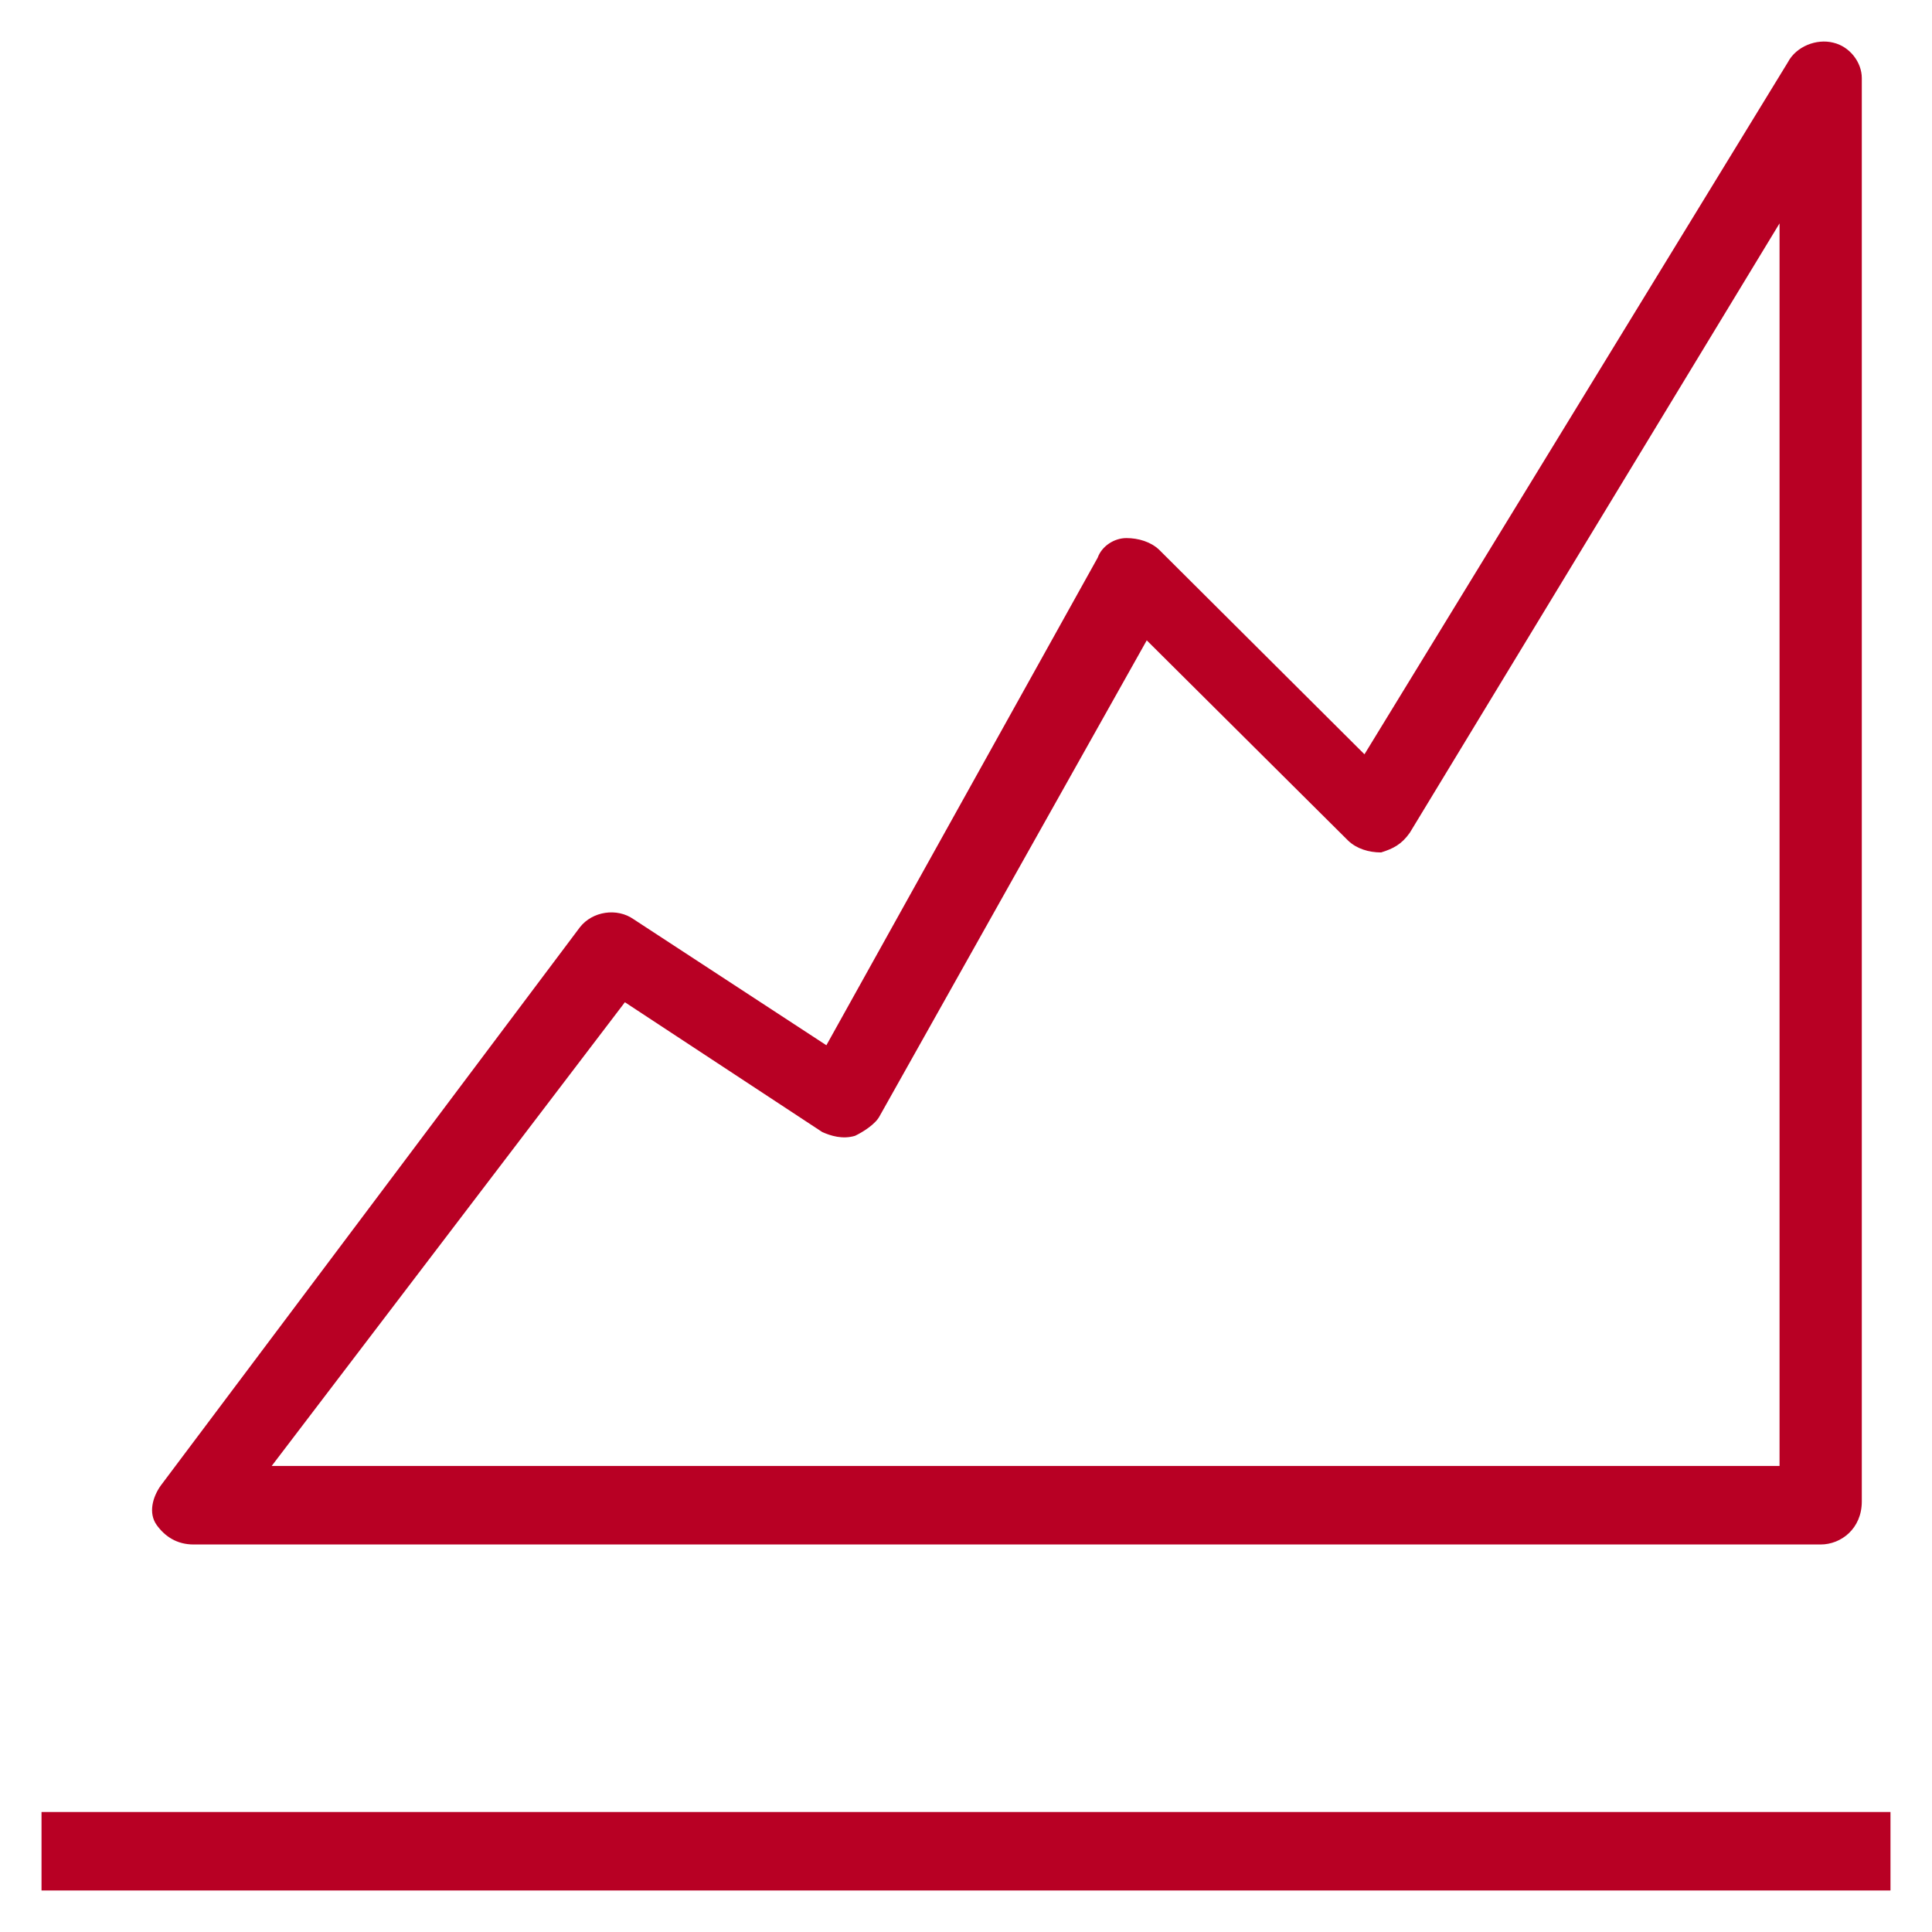
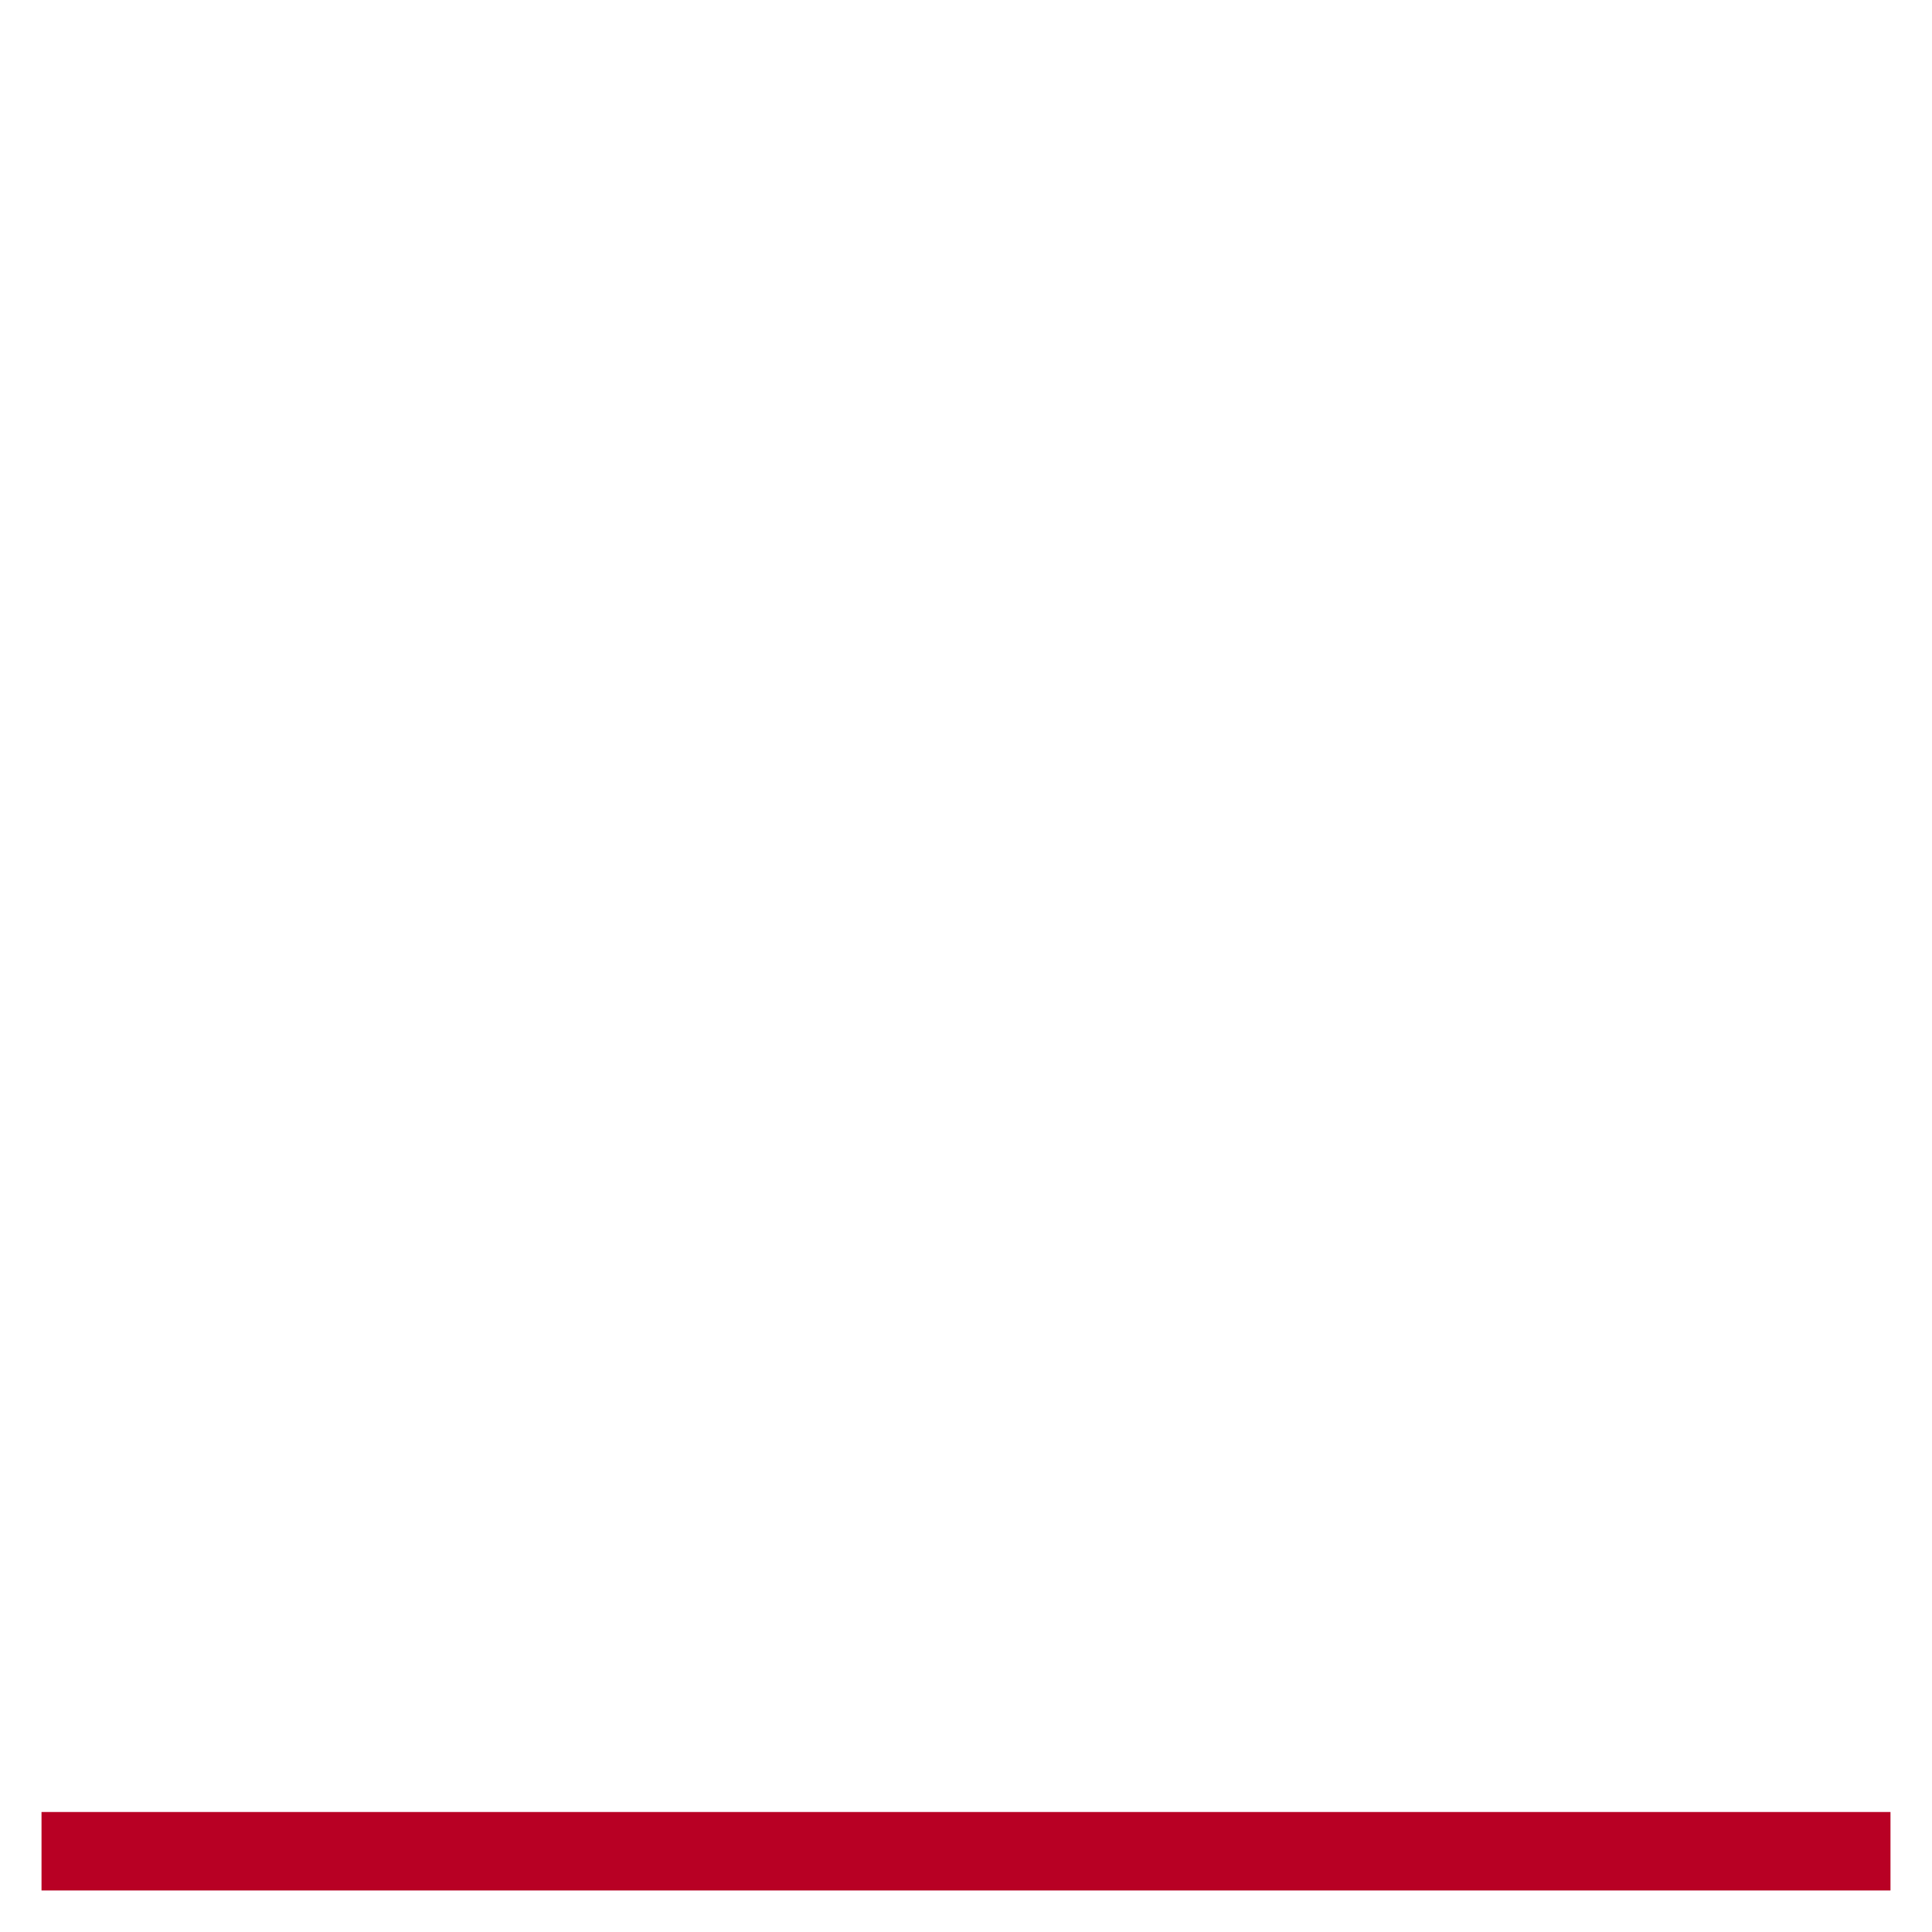
<svg xmlns="http://www.w3.org/2000/svg" width="45" height="45" viewBox="0 0 45 45" fill="none">
  <g clip-path="url(#clip0_2305_34099)">
-     <path d="M42.407 35.974H4.509C4.122 35.974 3.841 35.789 3.647 35.517C3.454 35.244 3.551 34.875 3.744 34.602L13.509 21.595C13.799 21.226 14.37 21.138 14.757 21.41L19.248 24.346L25.567 12.99C25.664 12.718 25.954 12.533 26.235 12.533C26.517 12.533 26.807 12.621 27 12.806L31.781 17.569L41.643 1.45C41.836 1.081 42.31 0.896 42.697 0.993C43.084 1.081 43.365 1.45 43.365 1.819V34.972C43.365 35.605 42.882 35.974 42.407 35.974ZM6.328 34.145H41.449V5.203L32.836 19.398C32.643 19.67 32.449 19.767 32.168 19.855C31.878 19.855 31.597 19.767 31.403 19.582L26.71 14.915L20.487 25.998C20.391 26.183 20.101 26.367 19.916 26.455C19.626 26.543 19.345 26.455 19.151 26.367L14.555 23.344L6.328 34.145Z" fill="#B80024" />
    <path d="M44.033 42.205H0.967V44.033H44.033V42.205Z" fill="#B80024" />
  </g>
  <defs>
    <clipPath id="clip0_2305_34099">
      <rect width="45" height="45" fill="white" />
    </clipPath>
  </defs>
</svg>